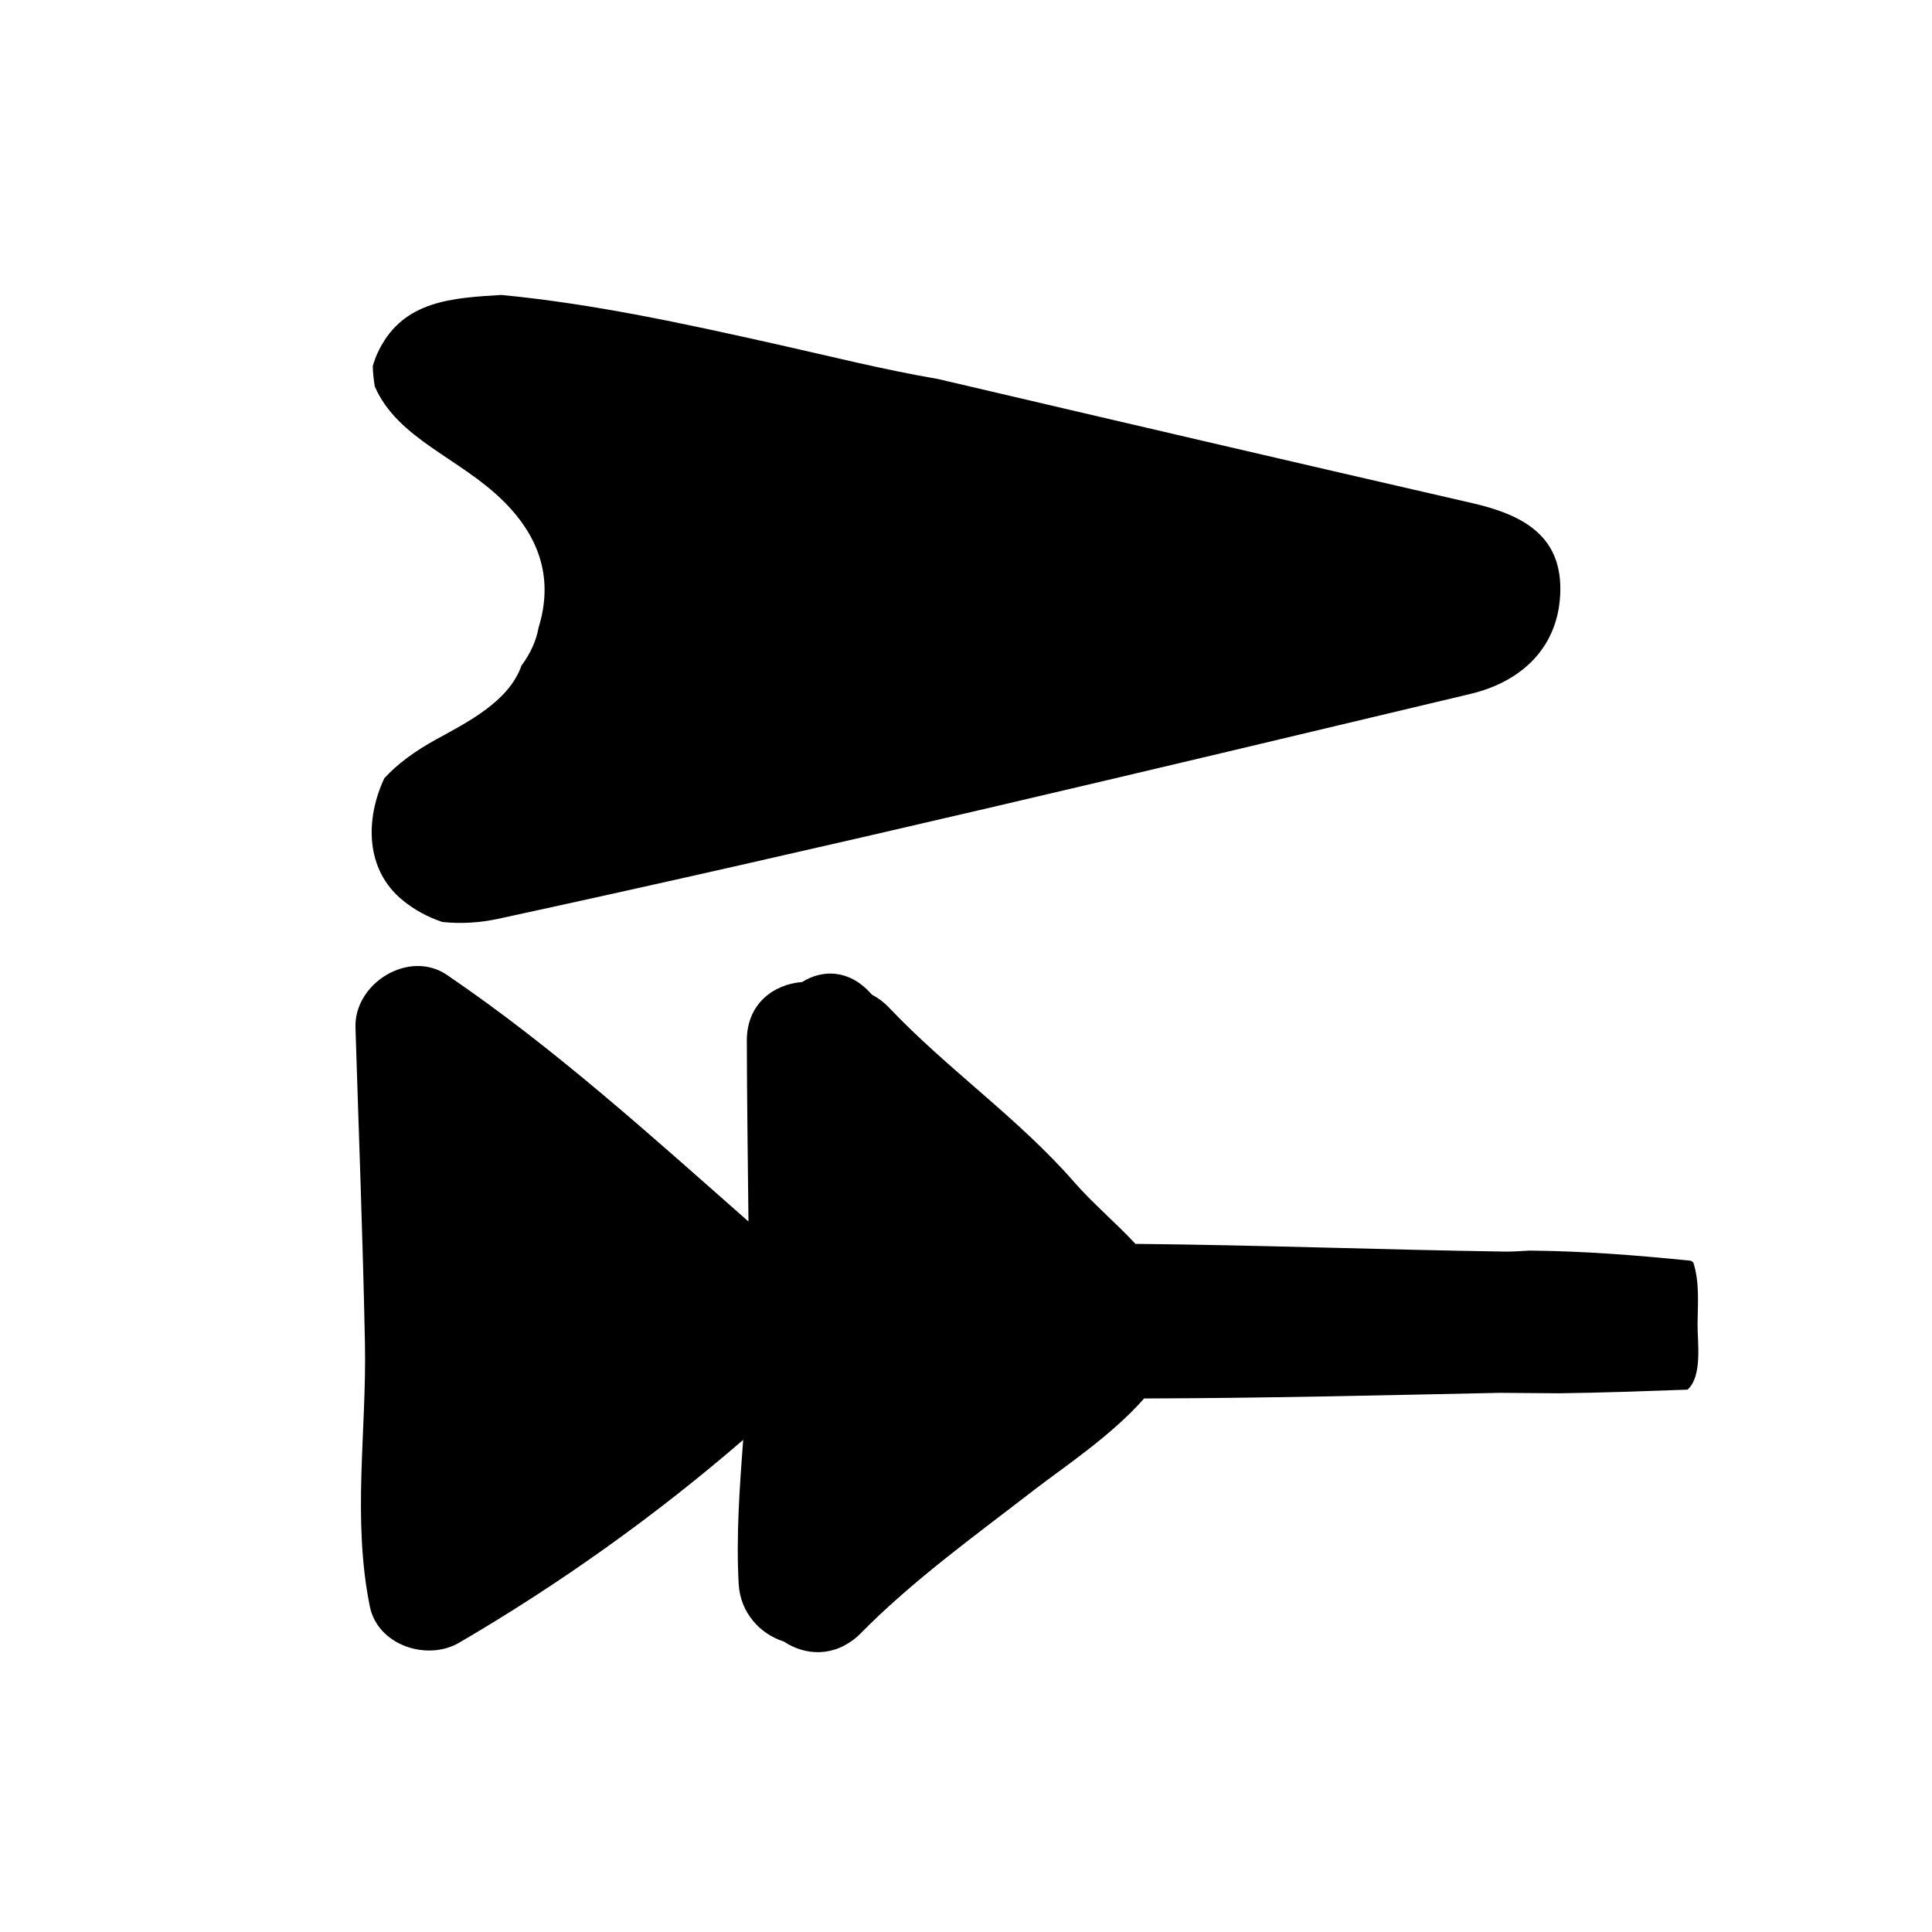
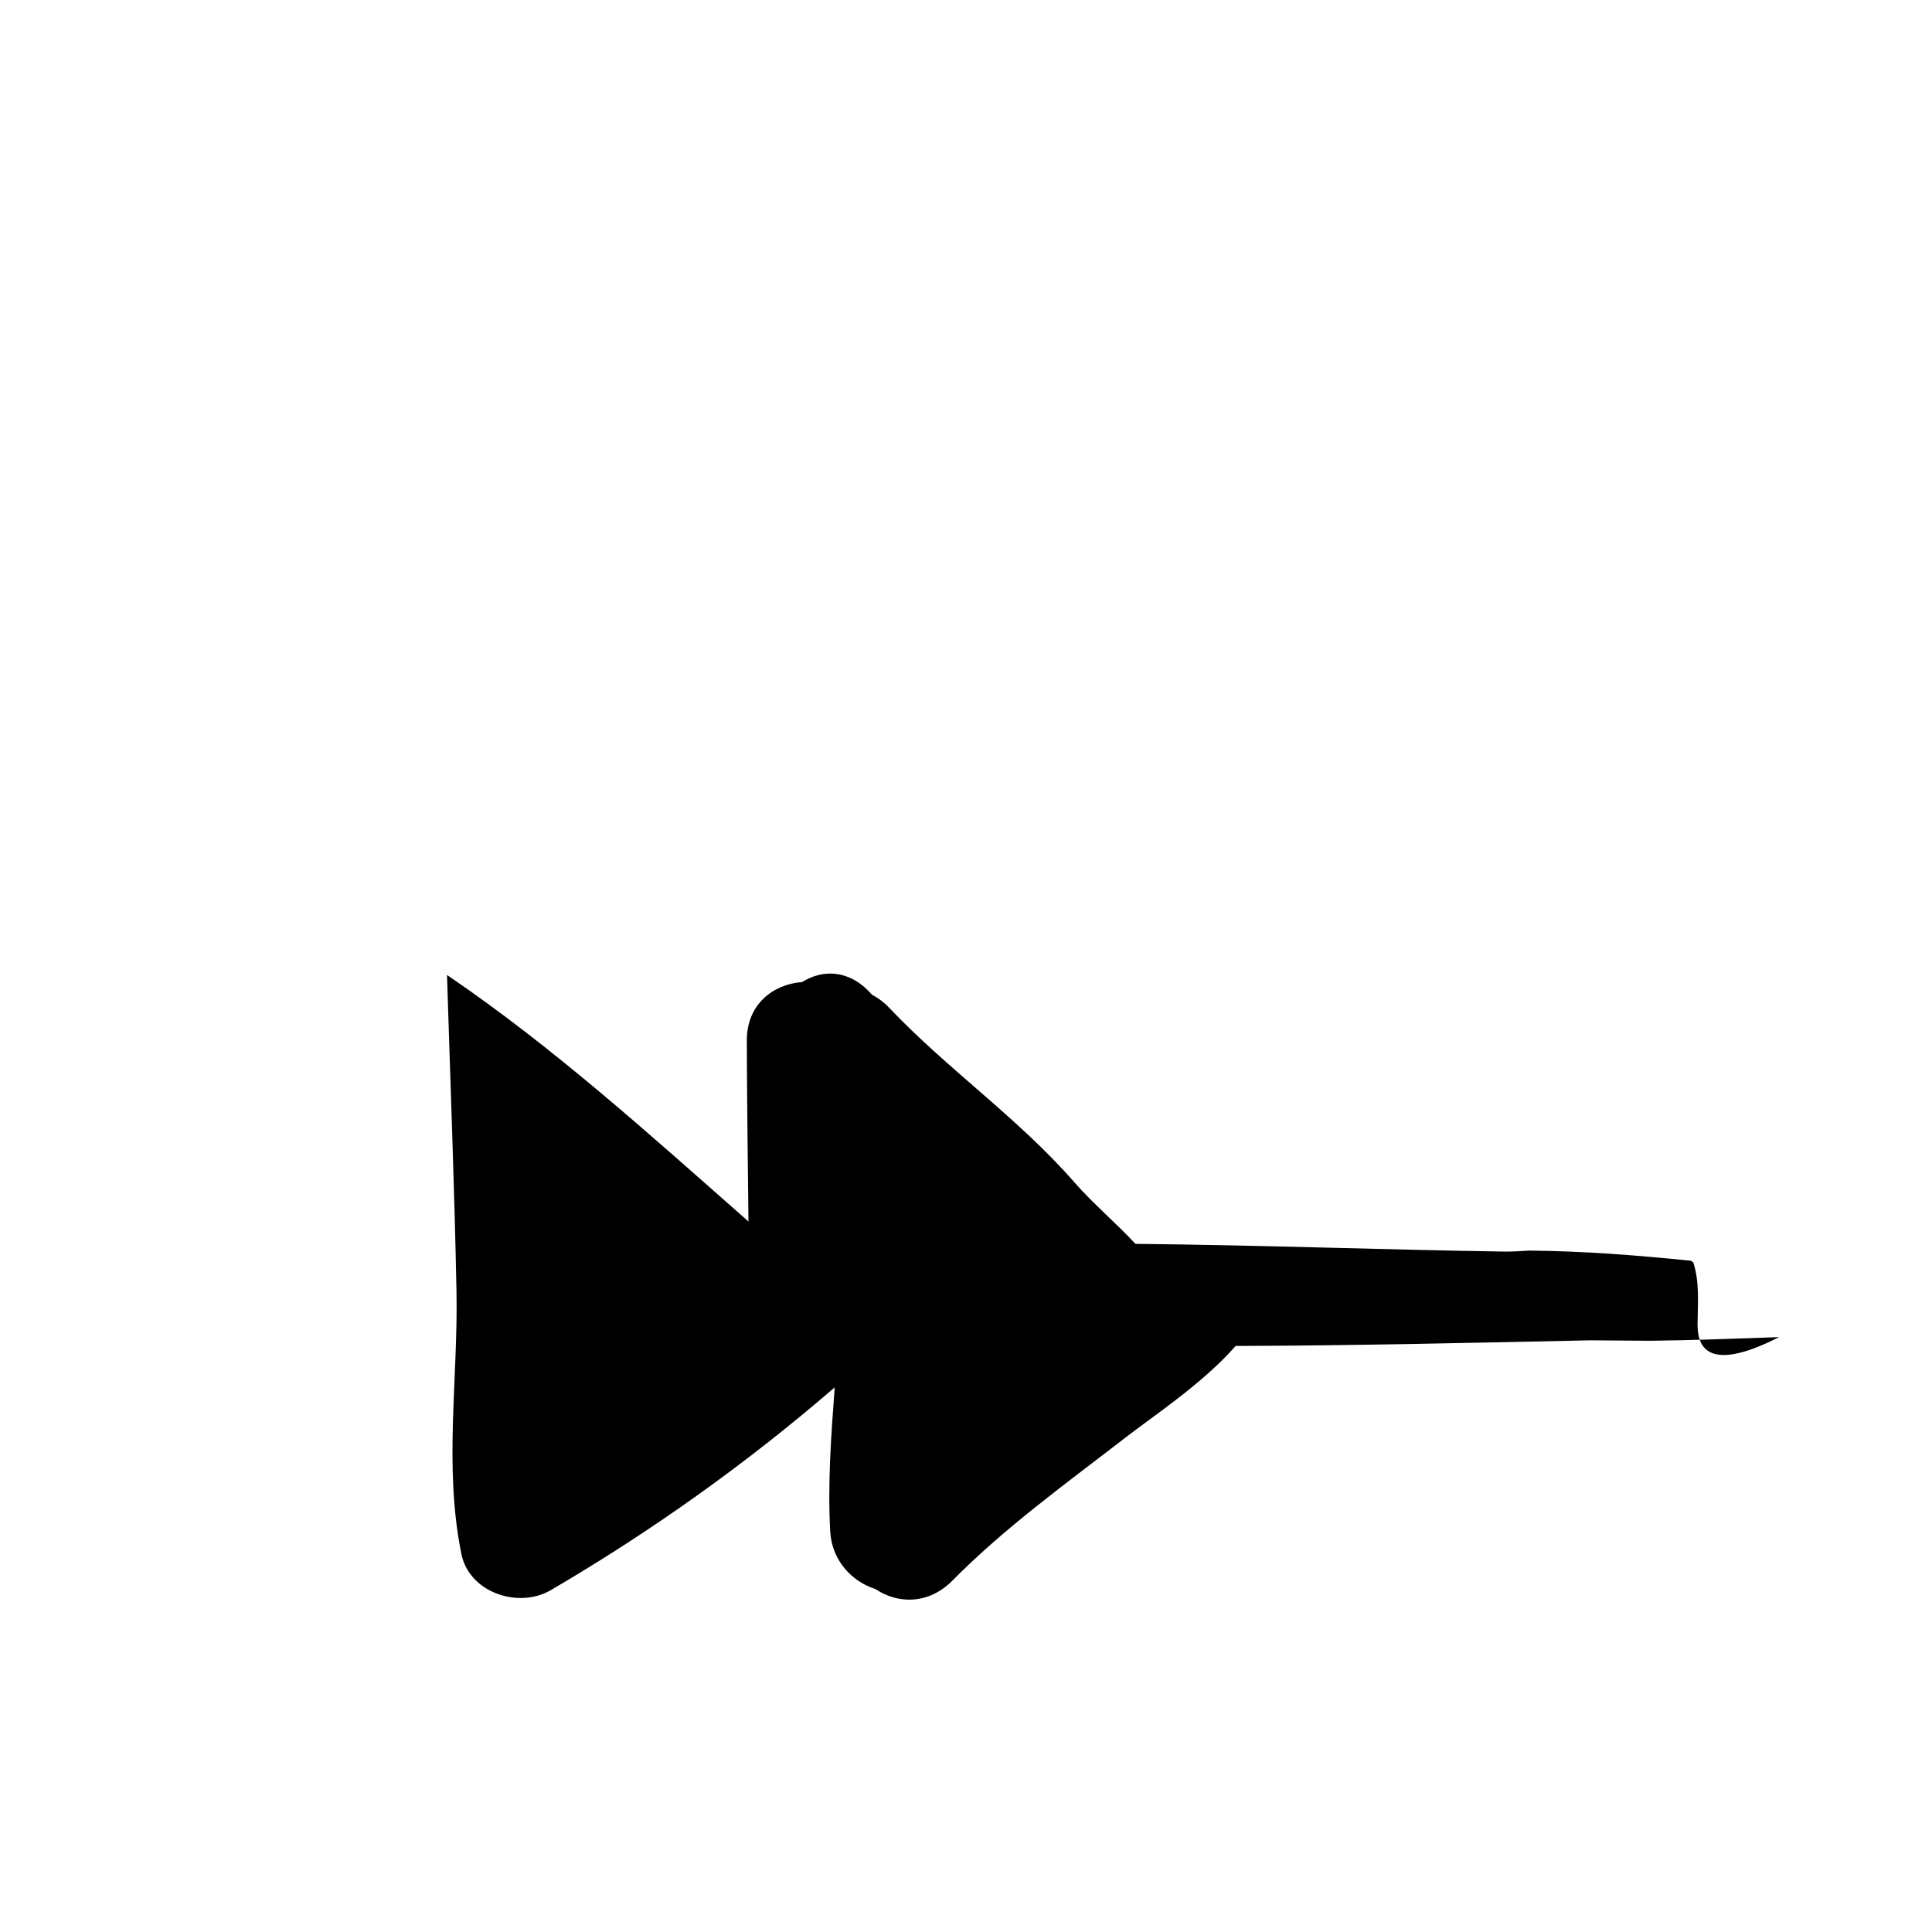
<svg xmlns="http://www.w3.org/2000/svg" version="1.1" baseProfile="tiny" id="Layer_1" x="0px" y="0px" width="200px" height="200px" viewBox="0 0 200 200" xml:space="preserve">
  <g>
-     <path fill-rule="evenodd" d="M152.432,52.089c-18.477-4.239-36.932-8.546-55.339-12.856c-5.634-0.963-11.236-2.375-16.716-3.6   c-9.43-2.106-18.859-4.177-28.488-5.101c-5.062,0.314-10.055,0.578-12.622,5.634c-0.306,0.603-0.523,1.179-0.678,1.738   c0.018,0.704,0.093,1.409,0.213,2.115c2.381,5.45,8.813,7.388,13.326,11.87c3.942,3.916,5.116,8.275,3.62,13.1   c-0.232,1.325-0.817,2.629-1.767,3.915c-1.291,3.707-5.578,5.854-8.797,7.62c-2.233,1.225-4.029,2.548-5.398,4.037   c-1.97,4.197-2.01,9.464,1.92,12.653c1.253,1.017,2.62,1.73,4.057,2.223c1.994,0.224,4.02,0.065,5.799-0.32   c33.66-7.292,67.164-15.307,100.668-23.287c5.084-1.21,8.982-4.603,9.279-10.228C161.824,55.598,157.838,53.329,152.432,52.089z" />
-   </g>
-   <path d="M175.731,136.984c0.026-2.151,0.214-4.274-0.445-6.309c-0.084-0.058-0.162-0.116-0.257-0.164  c-5.541-0.563-11.024-0.999-16.694-1.05c-1.026,0.065-1.89,0.11-2.52,0.103c-12.762-0.192-25.514-0.676-38.274-0.799  c-2.035-2.193-4.424-4.197-6.312-6.361c-5.807-6.66-13.112-11.682-19.18-18.079c-0.565-0.595-1.164-1.034-1.776-1.347l-0.113-0.123  c-2.268-2.523-5.017-2.511-7.124-1.195c-2.951,0.227-5.733,2.248-5.725,6.068c0.014,6.241,0.106,12.481,0.171,18.722  c-10.1-8.888-20.051-17.937-31.208-25.523c-3.942-2.681-9.618,0.863-9.476,5.437c0.34,10.885,0.763,21.771,0.98,32.657  c0.183,9.188-1.33,18.142,0.504,27.268c0.811,4.033,5.925,5.704,9.25,3.764c10.384-6.066,20.277-13.113,29.401-20.997  c-0.375,5.011-0.737,10.026-0.463,14.928c0.167,2.986,2.232,5.174,4.671,5.948c2.199,1.462,5.221,1.679,7.758-0.653  c5.544-5.65,11.957-10.246,18.2-15.075c2.866-2.218,7.961-5.576,11.338-9.435c12.271-0.032,24.526-0.326,36.795-0.583  c2.031,0.014,4.063,0.028,6.098,0.047c4.455-0.05,8.906-0.223,13.362-0.377C176.272,142.441,175.706,138.945,175.731,136.984z" />
+     </g>
+   <path d="M175.731,136.984c0.026-2.151,0.214-4.274-0.445-6.309c-0.084-0.058-0.162-0.116-0.257-0.164  c-5.541-0.563-11.024-0.999-16.694-1.05c-1.026,0.065-1.89,0.11-2.52,0.103c-12.762-0.192-25.514-0.676-38.274-0.799  c-2.035-2.193-4.424-4.197-6.312-6.361c-5.807-6.66-13.112-11.682-19.18-18.079c-0.565-0.595-1.164-1.034-1.776-1.347l-0.113-0.123  c-2.268-2.523-5.017-2.511-7.124-1.195c-2.951,0.227-5.733,2.248-5.725,6.068c0.014,6.241,0.106,12.481,0.171,18.722  c-10.1-8.888-20.051-17.937-31.208-25.523c0.34,10.885,0.763,21.771,0.98,32.657  c0.183,9.188-1.33,18.142,0.504,27.268c0.811,4.033,5.925,5.704,9.25,3.764c10.384-6.066,20.277-13.113,29.401-20.997  c-0.375,5.011-0.737,10.026-0.463,14.928c0.167,2.986,2.232,5.174,4.671,5.948c2.199,1.462,5.221,1.679,7.758-0.653  c5.544-5.65,11.957-10.246,18.2-15.075c2.866-2.218,7.961-5.576,11.338-9.435c12.271-0.032,24.526-0.326,36.795-0.583  c2.031,0.014,4.063,0.028,6.098,0.047c4.455-0.05,8.906-0.223,13.362-0.377C176.272,142.441,175.706,138.945,175.731,136.984z" />
</svg>